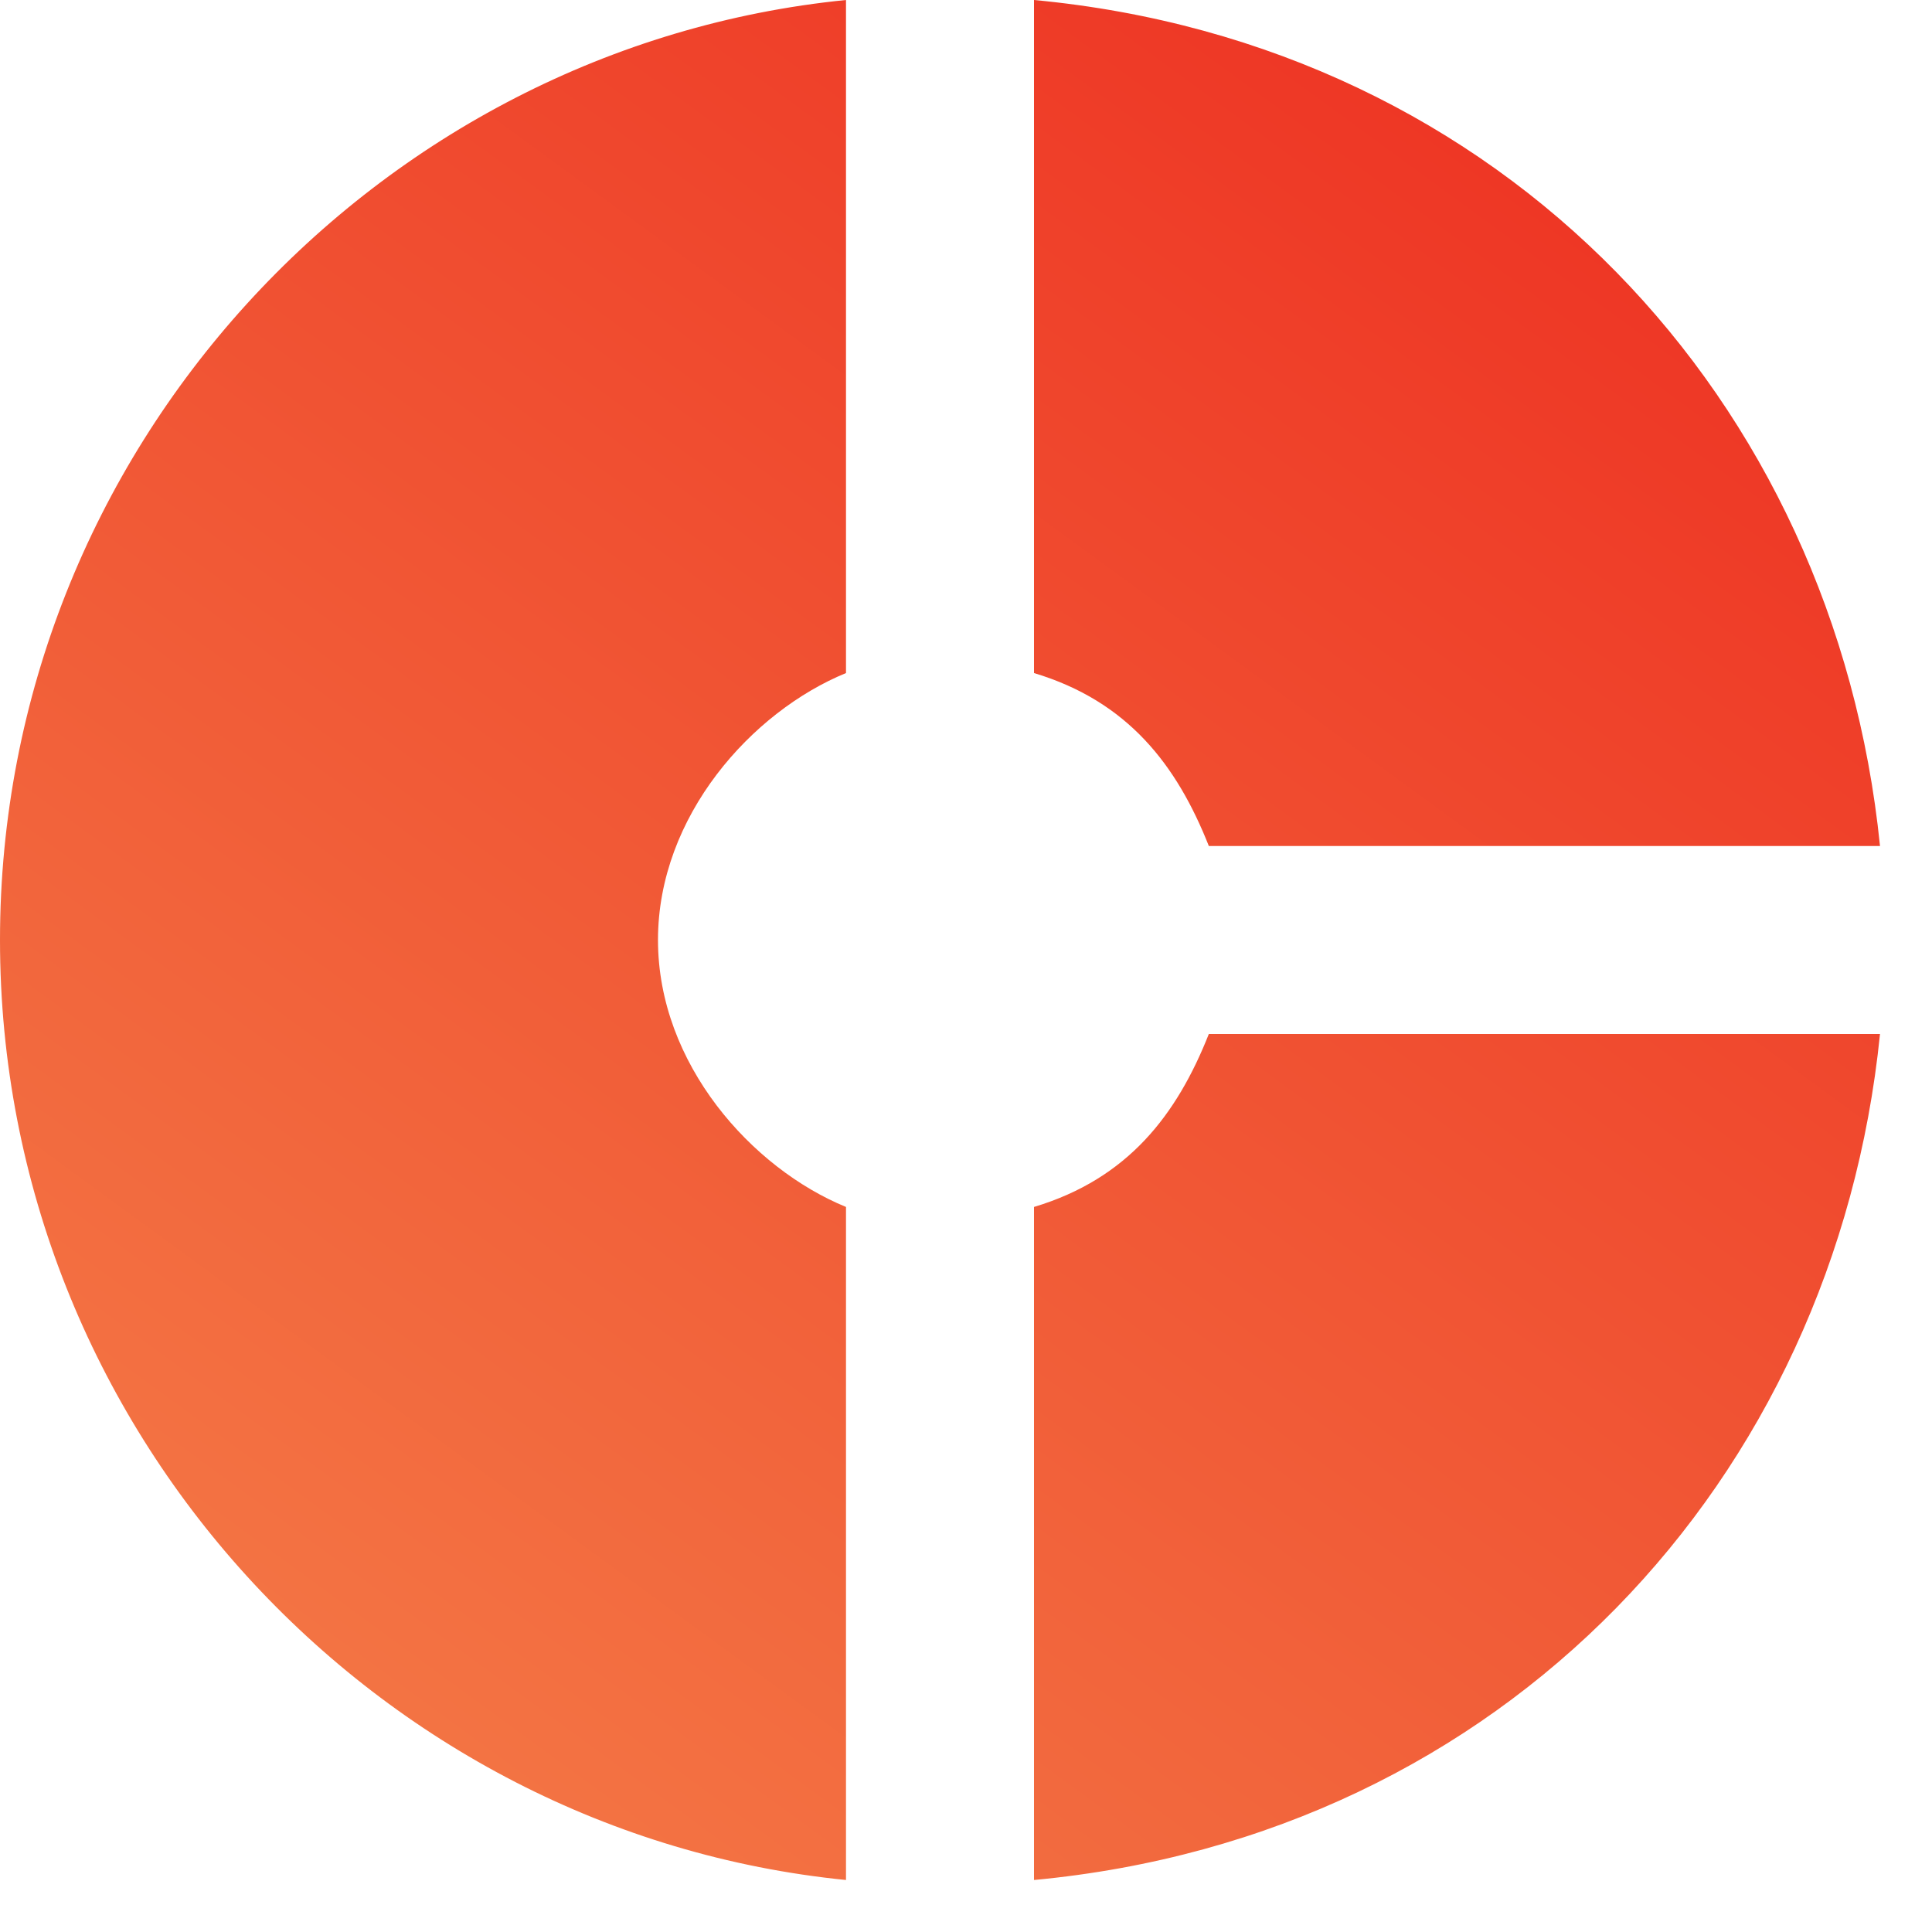
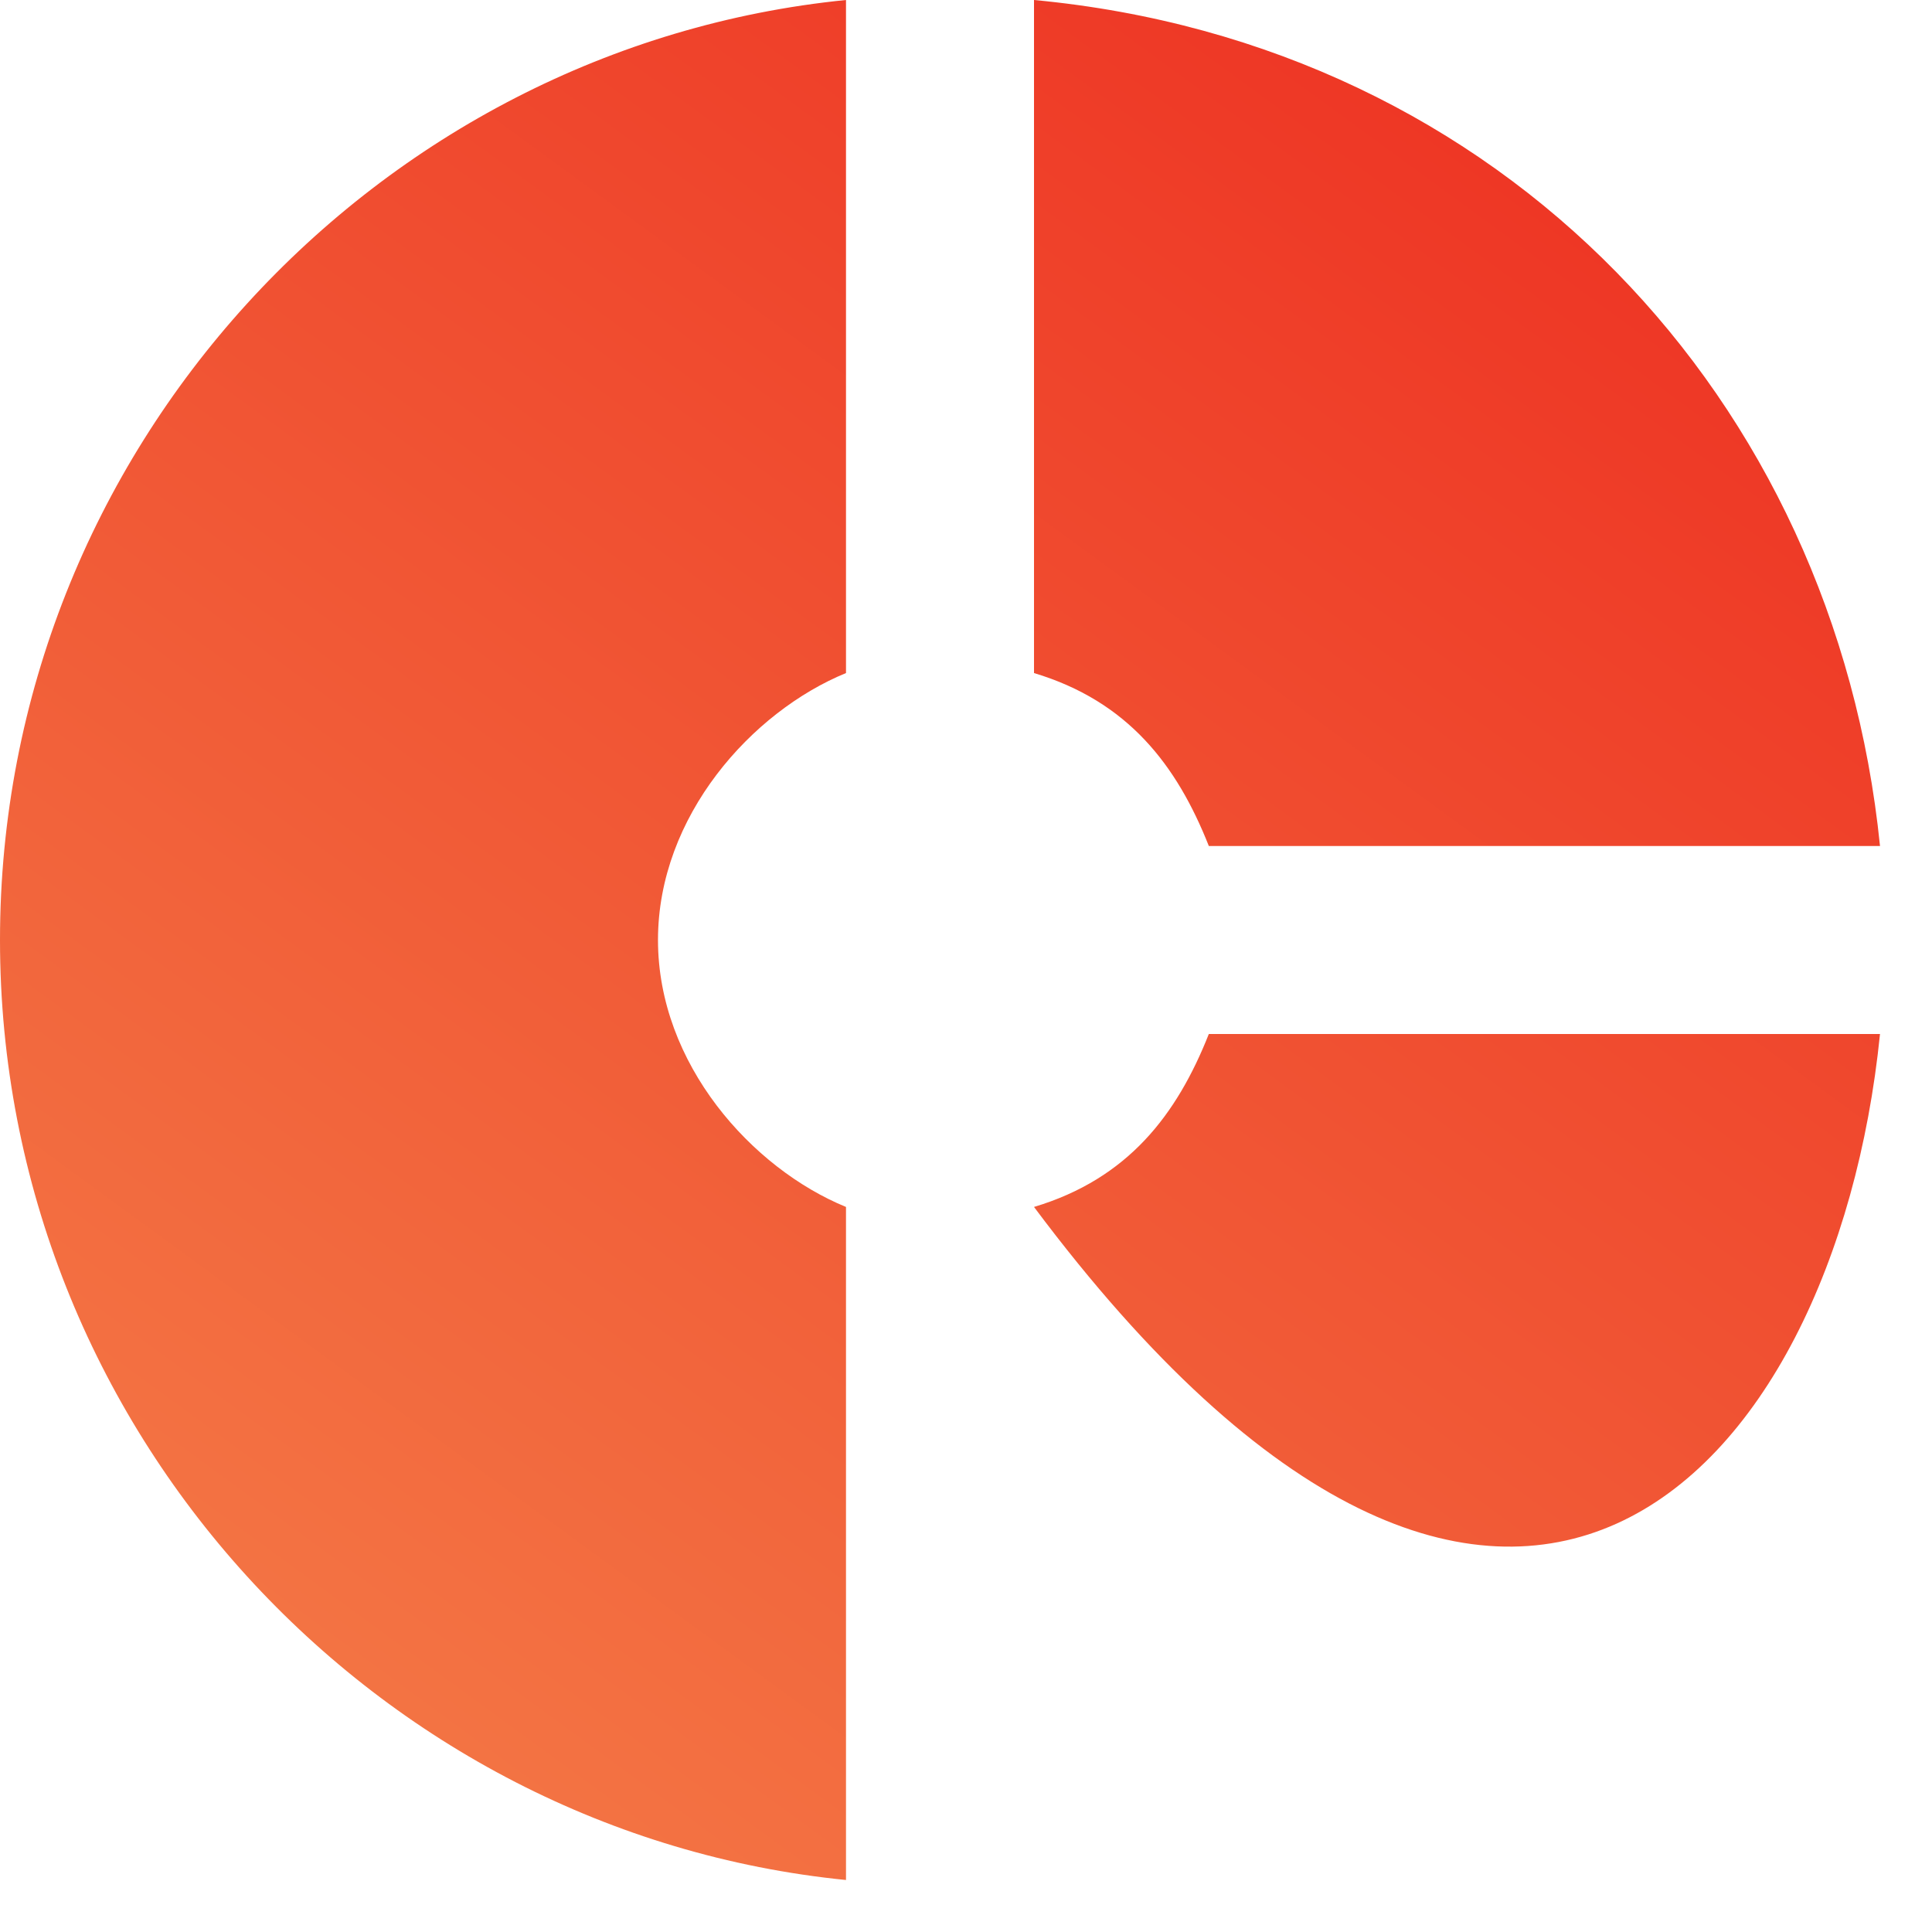
<svg xmlns="http://www.w3.org/2000/svg" width="35" height="35" viewBox="0 0 35 35" fill="none">
-   <path d="M15.326 12.193V0C6.812 0.851 0 8.157 0 17.029C0 25.901 6.812 33.206 15.326 34.058V21.865C13.623 21.167 11.92 19.277 11.92 17.029C11.92 14.781 13.623 12.891 15.326 12.193ZM21.899 15.326H34.058C33.24 7.237 27.246 0.8 18.732 0V12.193C20.435 12.704 21.32 13.862 21.899 15.326ZM18.732 21.865V34.058C27.246 33.258 33.24 26.821 34.058 18.732H21.899C21.32 20.196 20.435 21.354 18.732 21.865Z" fill="url(#paint0_linear_507_424)" />
+   <path d="M15.326 12.193V0C6.812 0.851 0 8.157 0 17.029C0 25.901 6.812 33.206 15.326 34.058V21.865C13.623 21.167 11.92 19.277 11.92 17.029C11.92 14.781 13.623 12.891 15.326 12.193ZM21.899 15.326H34.058C33.24 7.237 27.246 0.8 18.732 0V12.193C20.435 12.704 21.32 13.862 21.899 15.326ZM18.732 21.865C27.246 33.258 33.24 26.821 34.058 18.732H21.899C21.32 20.196 20.435 21.354 18.732 21.865Z" fill="url(#paint0_linear_507_424)" />
  <defs>
    <linearGradient id="paint0_linear_507_424" x1="1.959" y1="34.058" x2="25.488" y2="1.888" gradientUnits="userSpaceOnUse">
      <stop stop-color="#F47D48" />
      <stop offset="1" stop-color="#EE3725" />
    </linearGradient>
  </defs>
</svg>